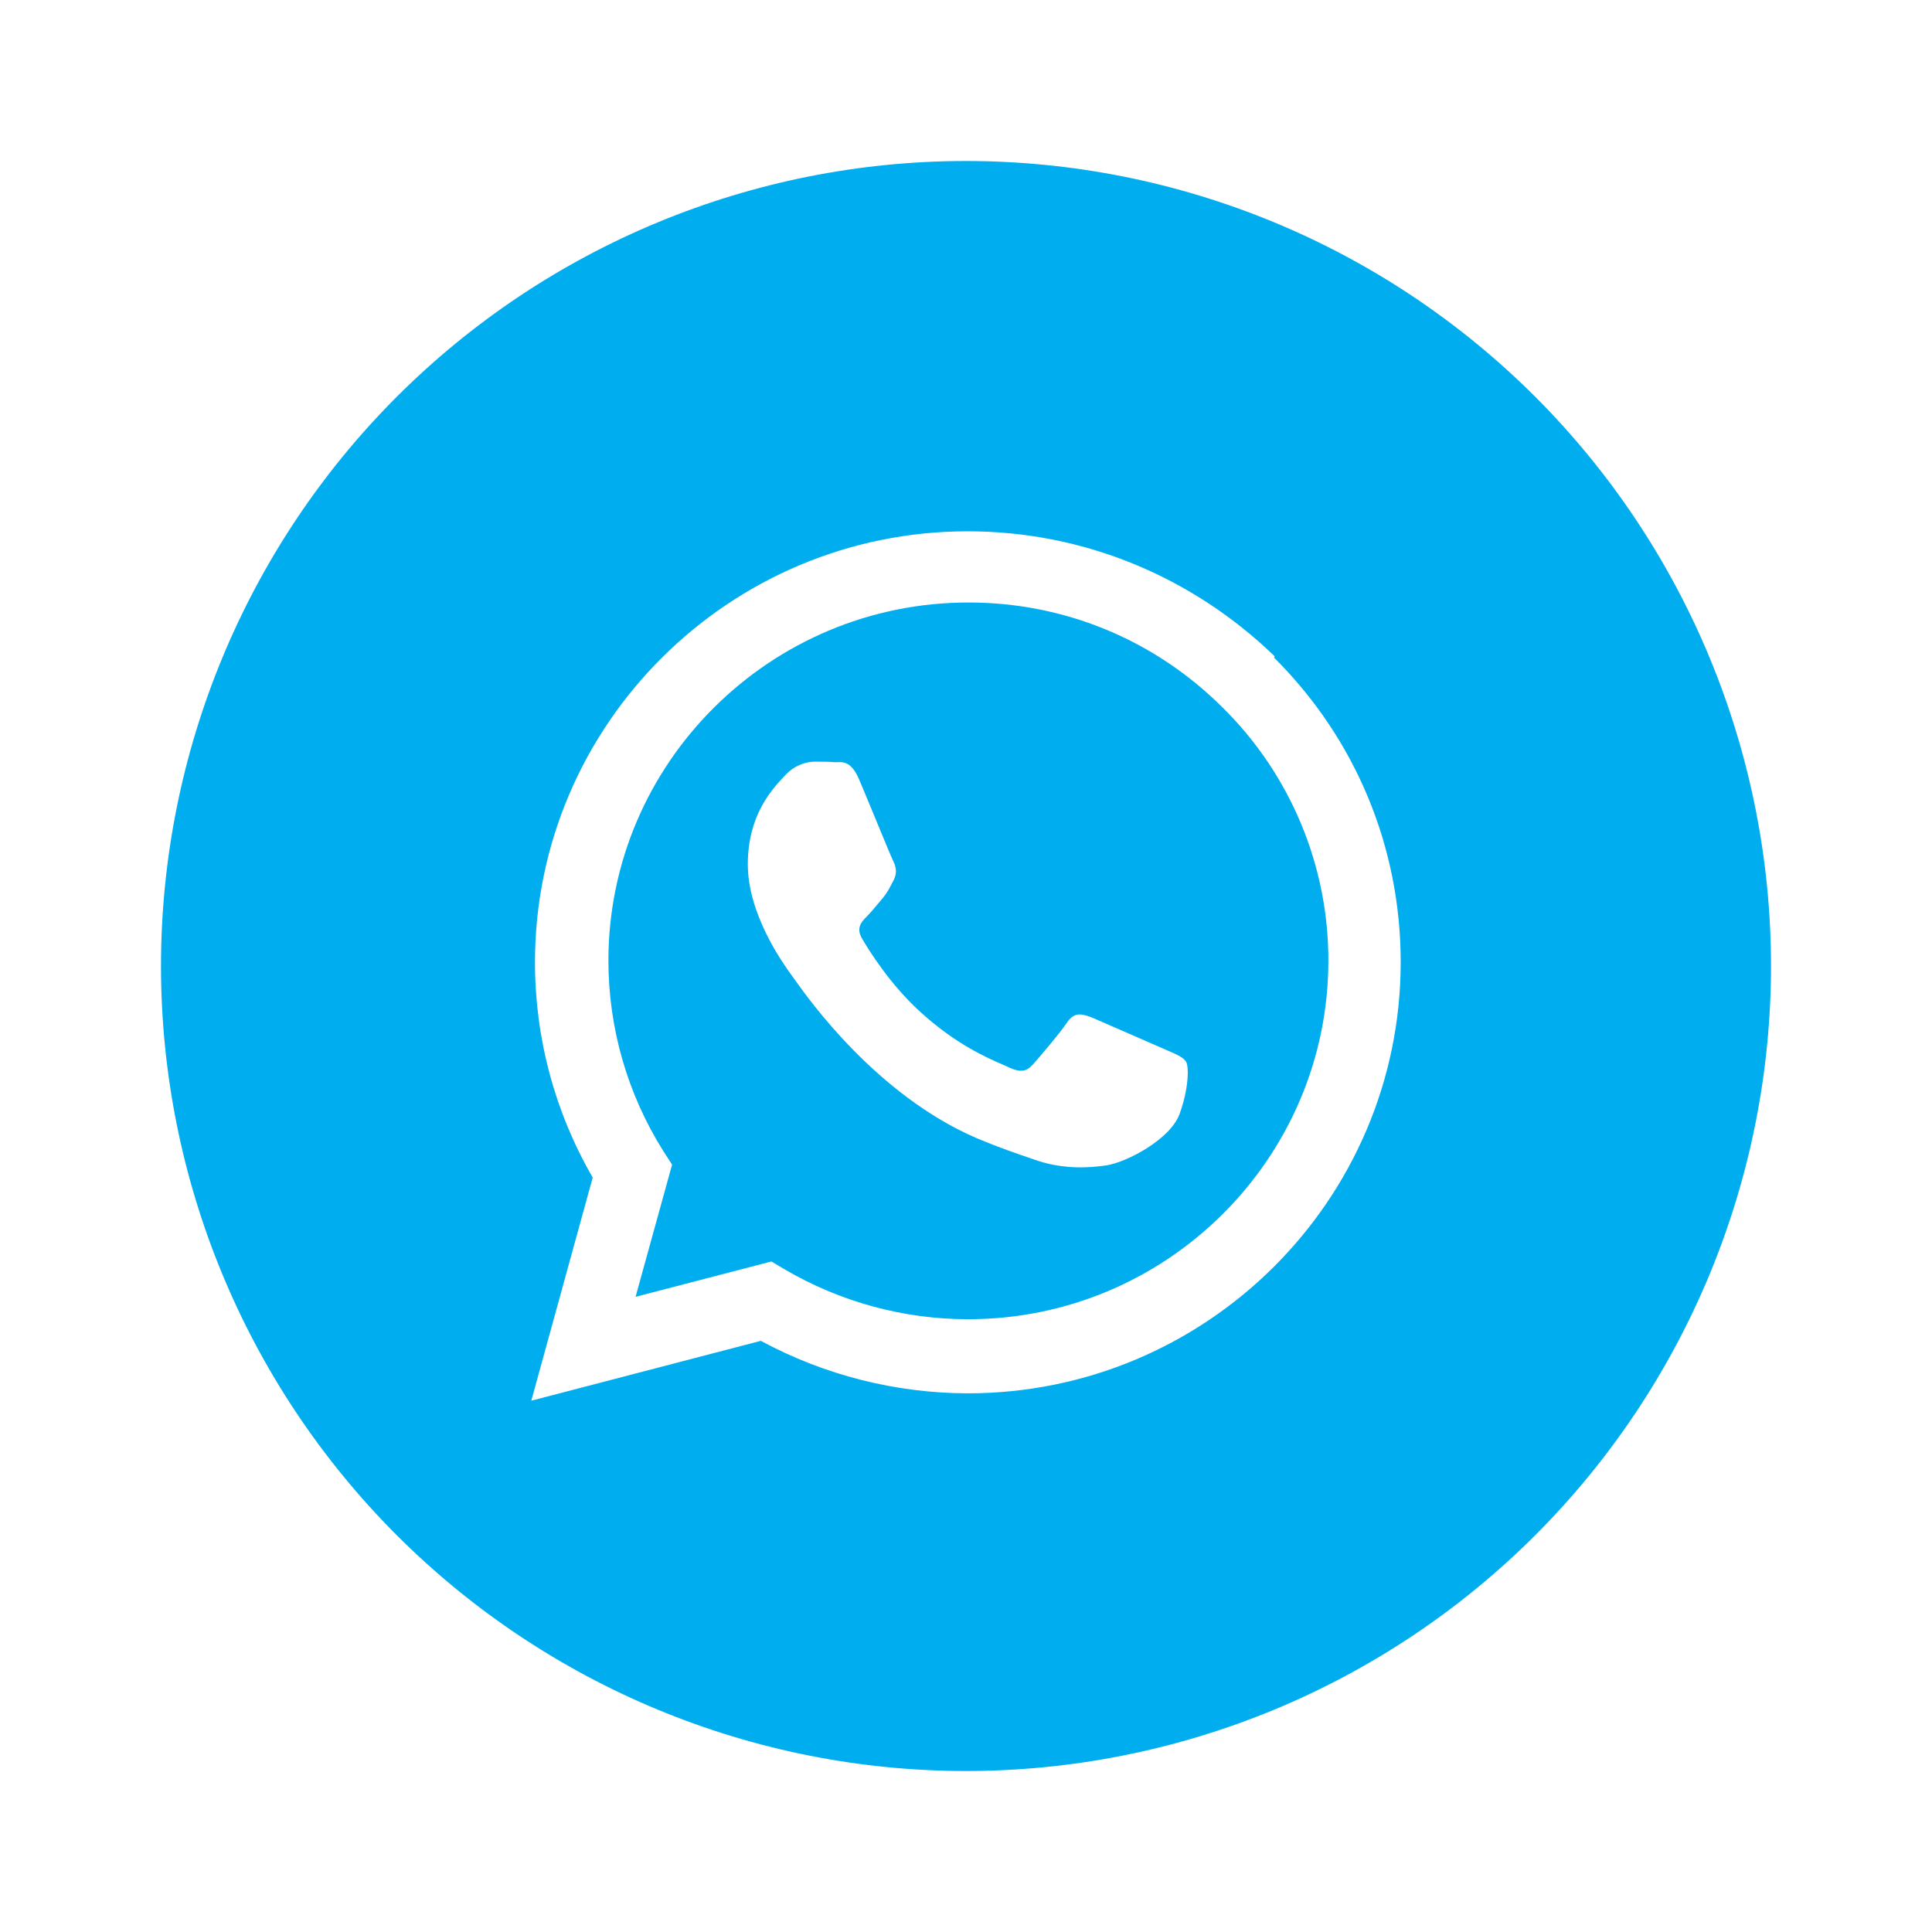
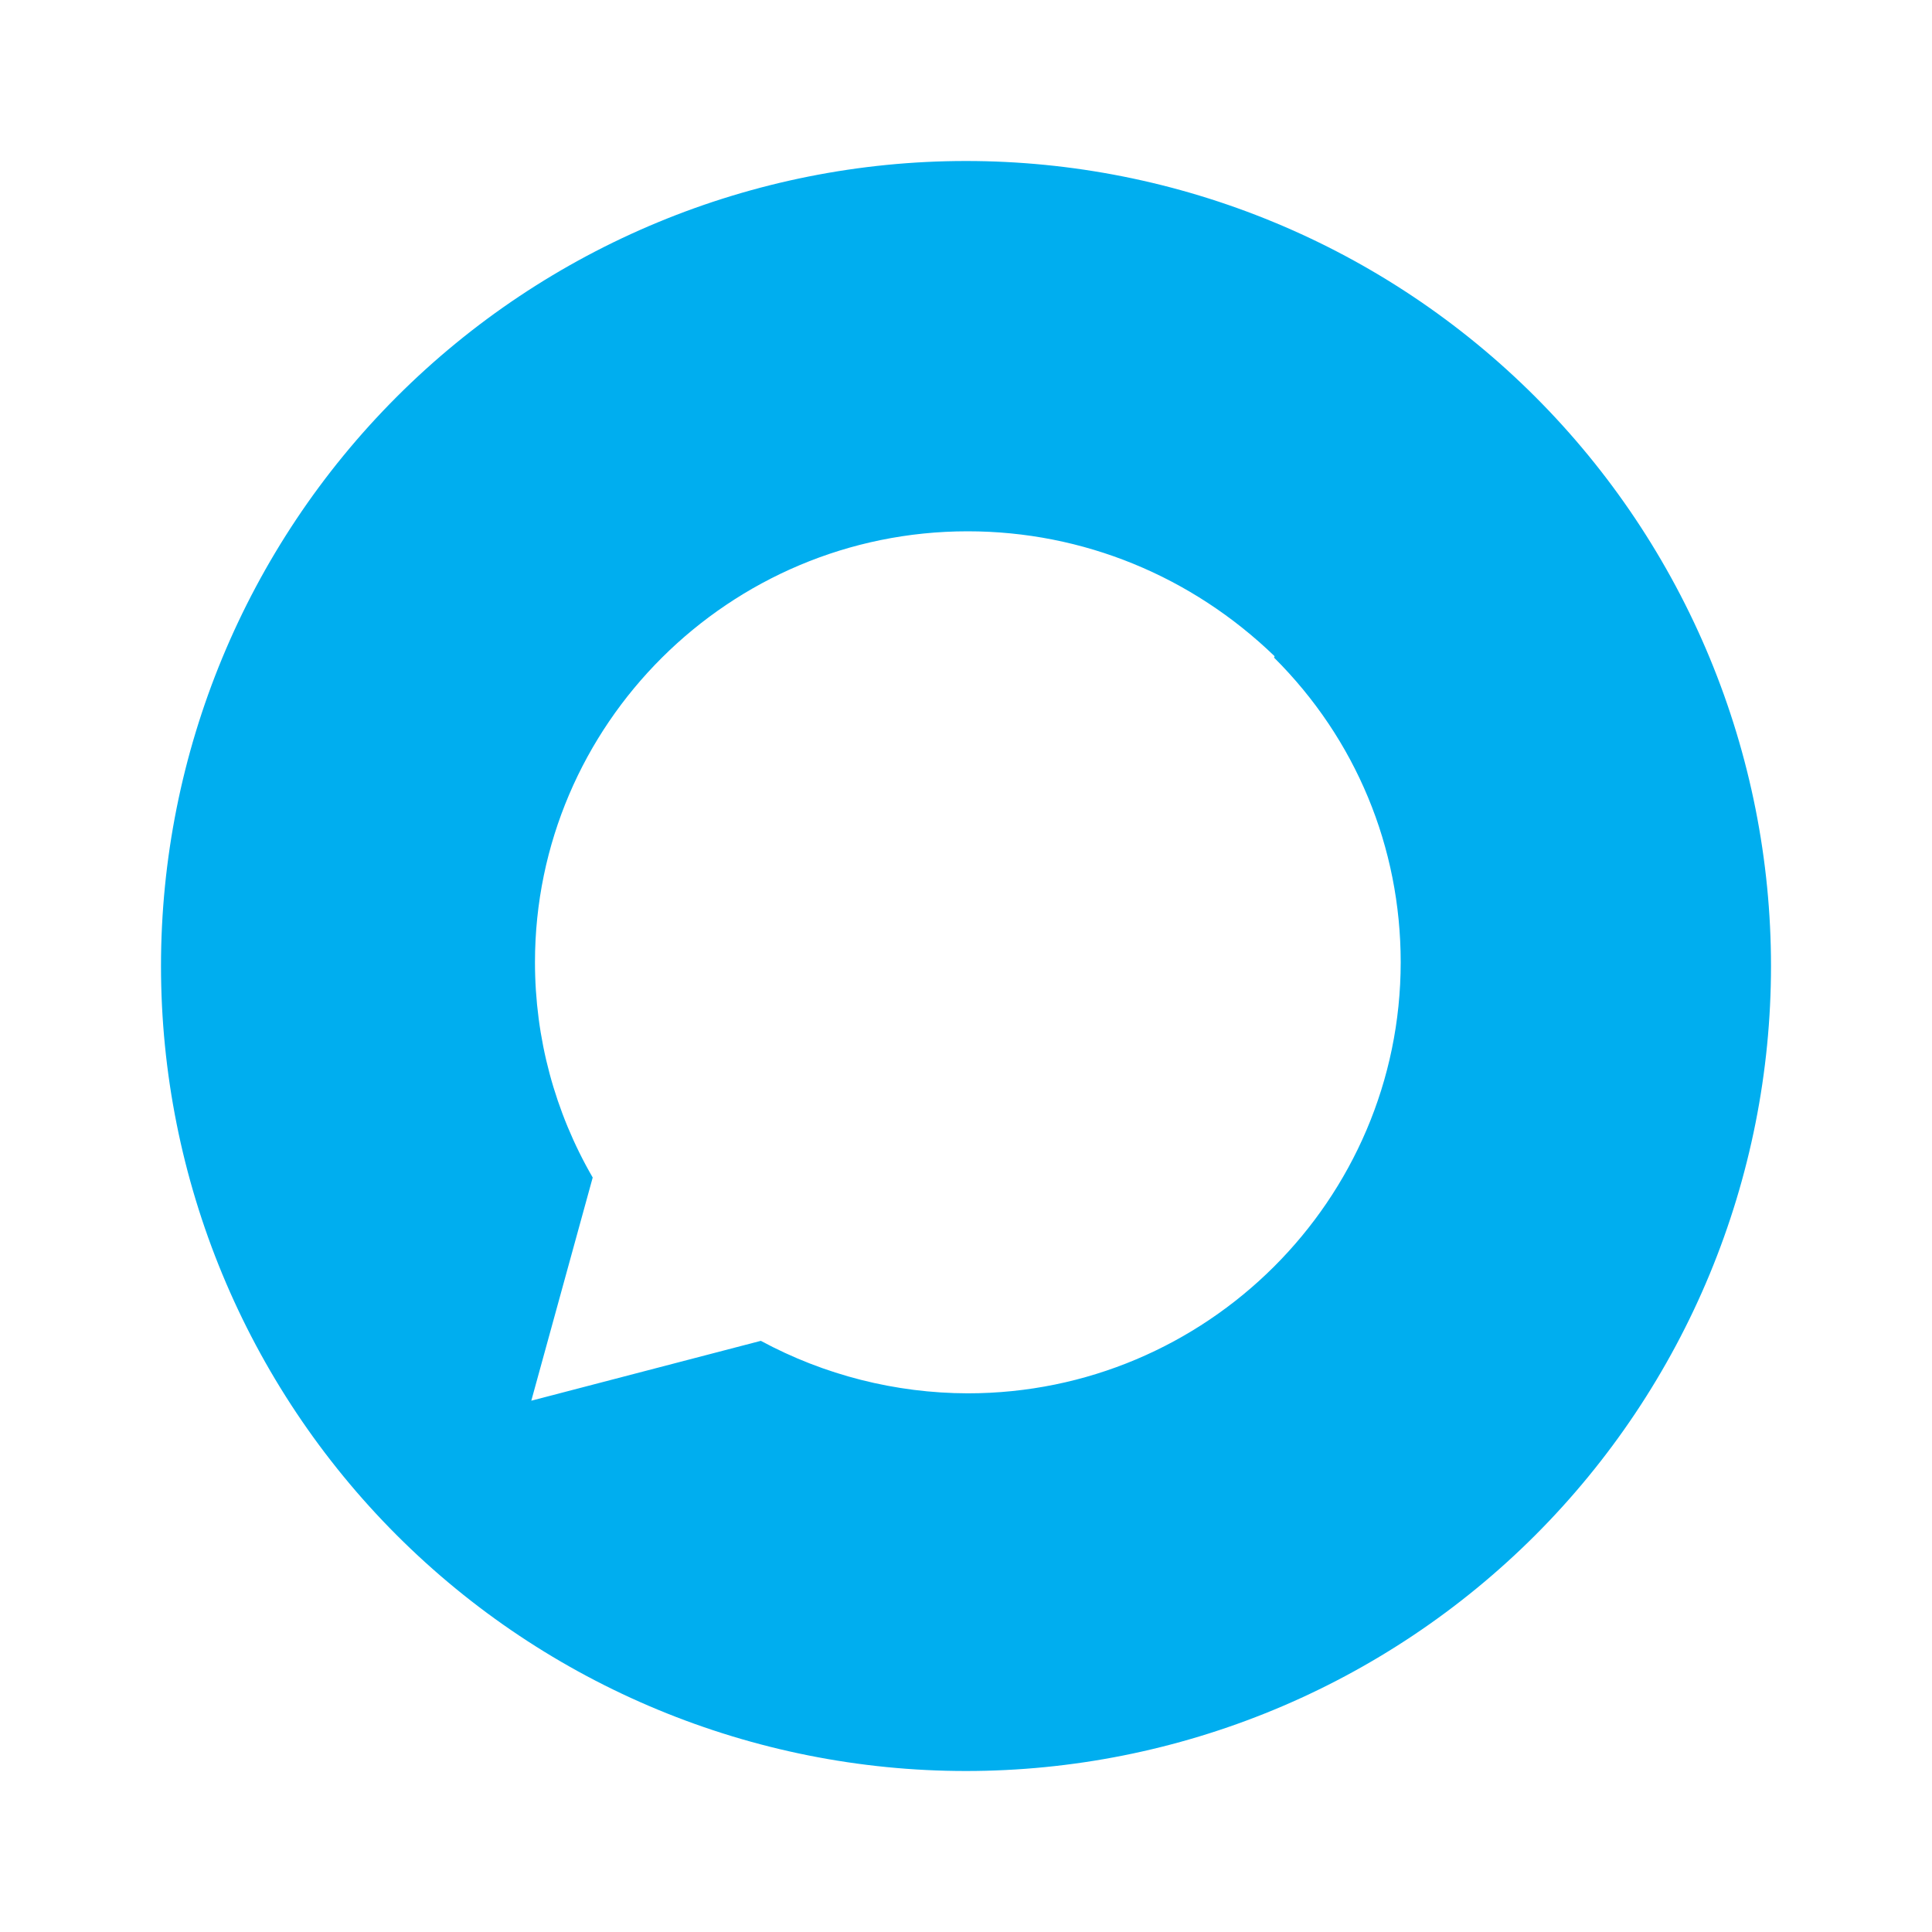
<svg xmlns="http://www.w3.org/2000/svg" width="60" height="60" viewBox="0 0 60 60" fill="none">
  <path fill-rule="evenodd" clip-rule="evenodd" d="M30 5C23.37 5 17.011 7.634 12.322 12.322C7.634 17.011 5 23.37 5 30C5 36.63 7.634 42.989 12.322 47.678C17.011 52.366 23.37 55 30 55C33.283 55 36.534 54.353 39.567 53.097C42.6 51.841 45.356 49.999 47.678 47.678C49.999 45.356 51.841 42.6 53.097 39.567C54.353 36.534 55 33.283 55 30C55 26.717 54.353 23.466 53.097 20.433C51.841 17.4 49.999 14.644 47.678 12.322C45.356 10.001 42.6 8.159 39.567 6.903C36.534 5.647 33.283 5 30 5ZM30.052 16.5C33.642 16.5 37.017 17.901 39.584 20.38L39.567 20.423C42.107 22.951 43.5 26.313 43.5 29.885C43.496 37.268 37.466 43.271 30.057 43.271H30.053C27.81 43.266 25.603 42.706 23.628 41.641L16.5 43.5L18.407 36.569C17.229 34.535 16.614 32.237 16.614 29.881C16.618 22.503 22.648 16.5 30.052 16.5Z" fill="#00AEEF" />
-   <path fill-rule="evenodd" clip-rule="evenodd" d="M30.074 40.969H30.052C28.057 40.969 26.084 40.428 24.361 39.417L23.957 39.176L19.738 40.274L20.872 36.169L20.6 35.748C19.486 33.976 18.895 31.926 18.895 29.833C18.895 23.707 23.909 18.711 30.078 18.711C33.067 18.711 35.871 19.875 37.98 21.984C39.021 23.013 39.846 24.238 40.408 25.588C40.97 26.939 41.258 28.388 41.254 29.851C41.245 35.972 36.235 40.969 30.074 40.969ZM36.197 32.597L36.292 32.638C36.577 32.763 36.763 32.845 36.839 32.983C36.922 33.133 36.922 33.792 36.636 34.587C36.354 35.378 35.009 36.086 34.368 36.191C33.788 36.275 33.054 36.31 32.25 36.056C32.188 36.034 32.124 36.012 32.057 35.99L32.056 35.989C31.6 35.834 31.035 35.643 30.334 35.348C27.22 34.008 25.108 31.025 24.669 30.406C24.633 30.355 24.608 30.32 24.595 30.303C24.586 30.291 24.575 30.275 24.561 30.256C24.308 29.904 23.224 28.396 23.224 26.84C23.224 25.318 23.977 24.513 24.33 24.136C24.356 24.108 24.38 24.082 24.402 24.058C24.71 23.738 25.075 23.654 25.299 23.654C25.522 23.654 25.747 23.654 25.94 23.672C25.96 23.672 25.981 23.671 26.003 23.67C26.202 23.663 26.454 23.653 26.696 24.243C26.818 24.53 27.014 25.005 27.204 25.464C27.45 26.061 27.686 26.632 27.733 26.726C27.816 26.893 27.873 27.078 27.763 27.315C27.735 27.367 27.711 27.414 27.688 27.458C27.613 27.602 27.554 27.718 27.429 27.873C27.386 27.924 27.342 27.976 27.299 28.029L27.297 28.031C27.166 28.188 27.034 28.347 26.919 28.462C26.752 28.629 26.577 28.818 26.774 29.152C26.973 29.49 27.64 30.589 28.642 31.481C29.711 32.439 30.639 32.843 31.115 33.051C31.211 33.092 31.288 33.126 31.345 33.155C31.678 33.304 31.872 33.287 32.07 33.067C32.267 32.847 32.913 32.092 33.133 31.762C33.357 31.423 33.581 31.481 33.889 31.59L36.197 32.597Z" fill="#00AEEF" />
</svg>